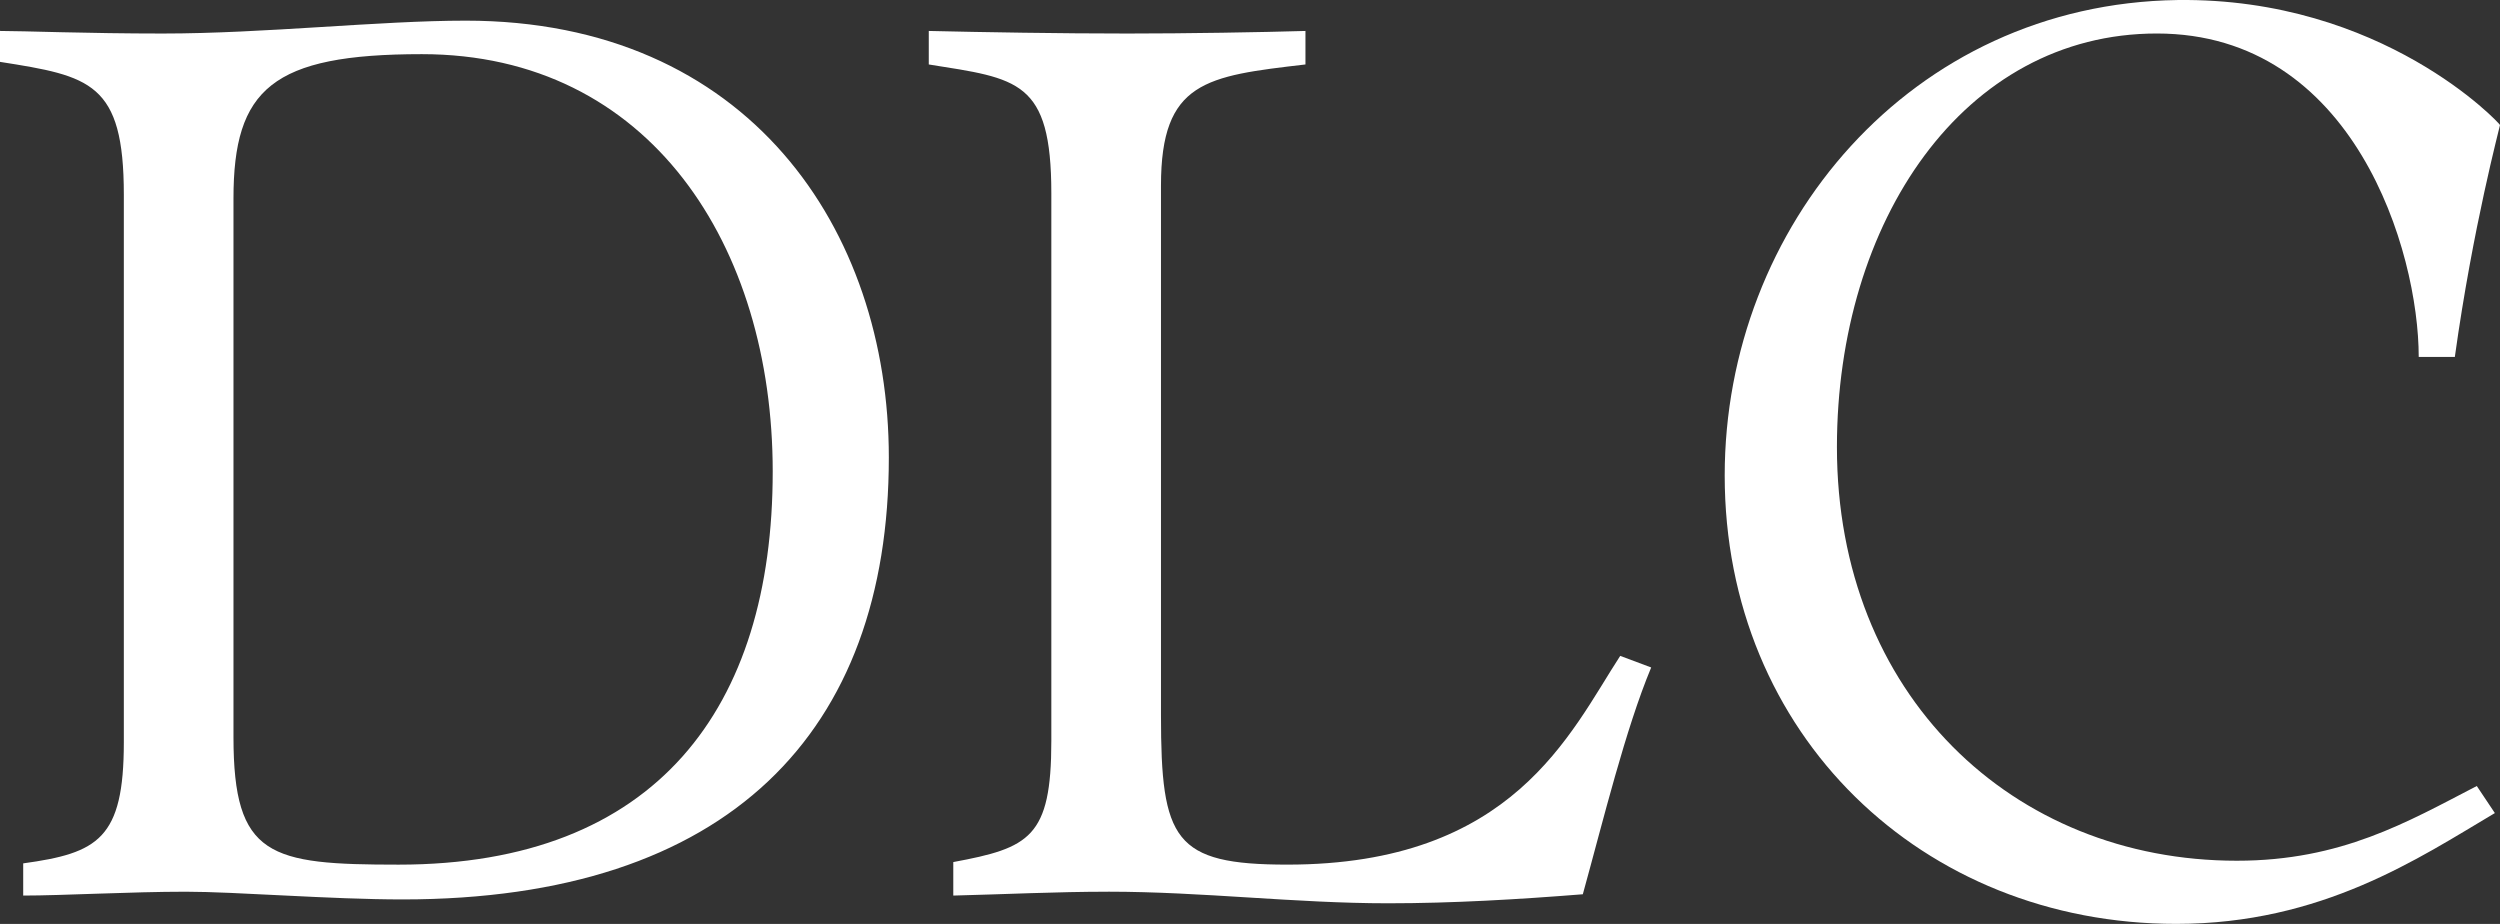
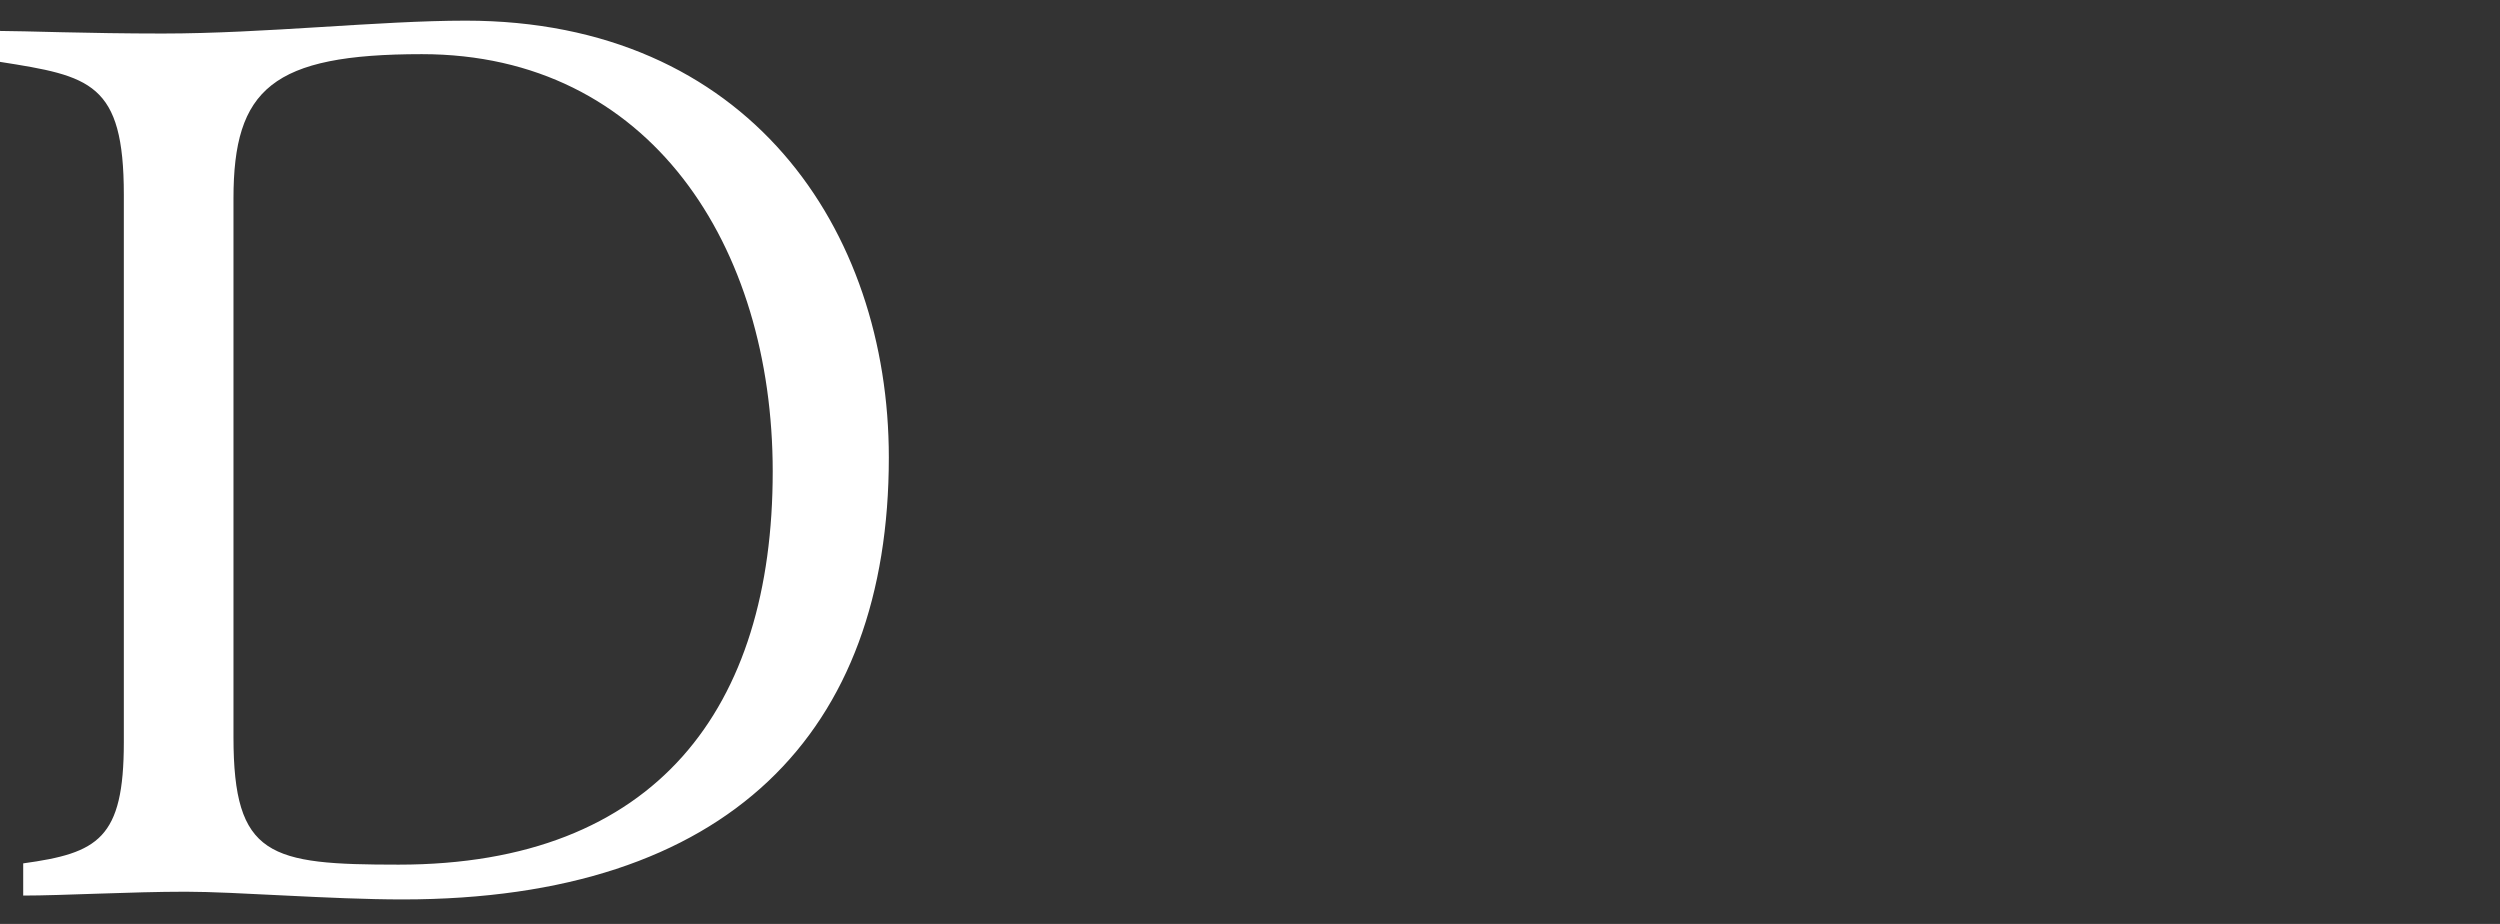
<svg xmlns="http://www.w3.org/2000/svg" id="b" viewBox="0 0 92 34">
  <rect x="0" y="0" width="92" height="34" fill="#333333" stroke="none" />
  <defs>
    <style>.d{fill:#fff;}</style>
  </defs>
  <g id="c">
    <path class="d" d="M6.836,32.815c-1.994,0-4.558.142-5.982.142v-1.185c2.754-.379,3.703-.901,3.703-4.457V7.162C4.557,3.036,3.323,2.799,0,2.277v-1.138c.854,0,3.228.095,5.982.095,3.75,0,7.975-.474,11.156-.474,10.396,0,15.571,7.682,15.571,16.075,0,10.1-5.886,16.264-17.897,16.264-2.658,0-6.124-.284-7.975-.284ZM28.436,17.356c0-8.298-4.51-15.363-12.913-15.363-5.507,0-6.931,1.28-6.931,5.311v19.821c0,4.41,1.329,4.694,6.077,4.694,9.495,0,13.767-5.785,13.767-14.462Z" />
-     <path class="d" d="M40.778,32.815c-1.899,0-3.798.095-5.697.142v-1.233c2.801-.522,3.608-.901,3.608-4.457V7.114c0-4.173-1.235-4.22-4.51-4.742v-1.233c1.994.047,4.842.095,7.311.095,2.184,0,4.937-.047,6.551-.095v1.233c-3.655.427-5.317.616-5.317,4.457v19.489c0,4.6.475,5.5,4.652,5.5,8.308,0,10.397-4.836,12.248-7.682l1.14.427c-.949,2.276-1.756,5.596-2.516,8.346-2.374.189-4.795.332-7.169.332-3.418,0-6.836-.427-10.301-.427Z" />
-     <path class="d" d="M63.469,17.499C63.469,8.347,70.305.144,80.132.001c7.548-.095,11.868,4.552,11.868,4.599s-.997,3.746-1.662,8.535h-1.329c0-3.889-2.374-11.902-9.637-11.902-7.121,0-11.773,6.923-11.773,15.221,0,9.104,6.456,15.221,14.717,15.221,3.845,0,6.266-1.422,8.83-2.75l.665.996c-2.801,1.66-6.362,4.078-11.726,4.078-9.352,0-16.616-6.971-16.616-16.501Z" />
  </g>
</svg>